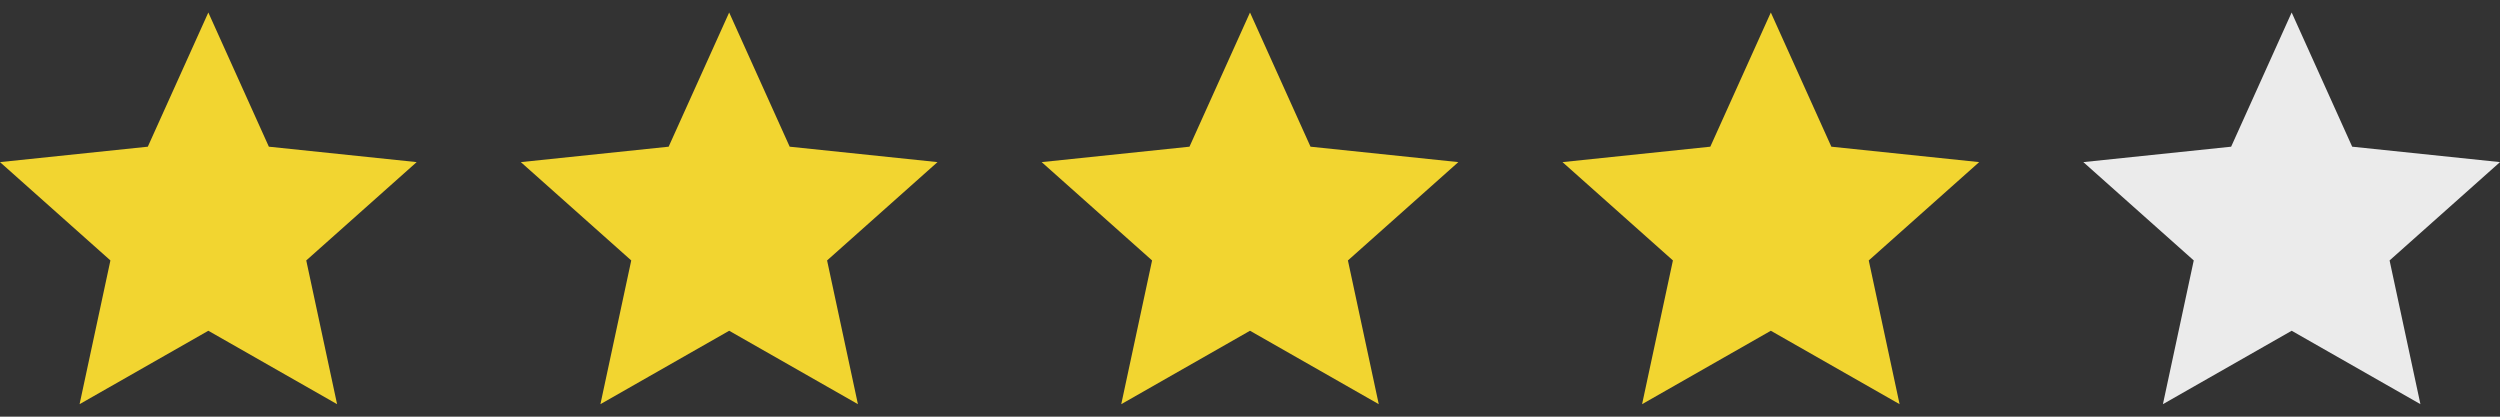
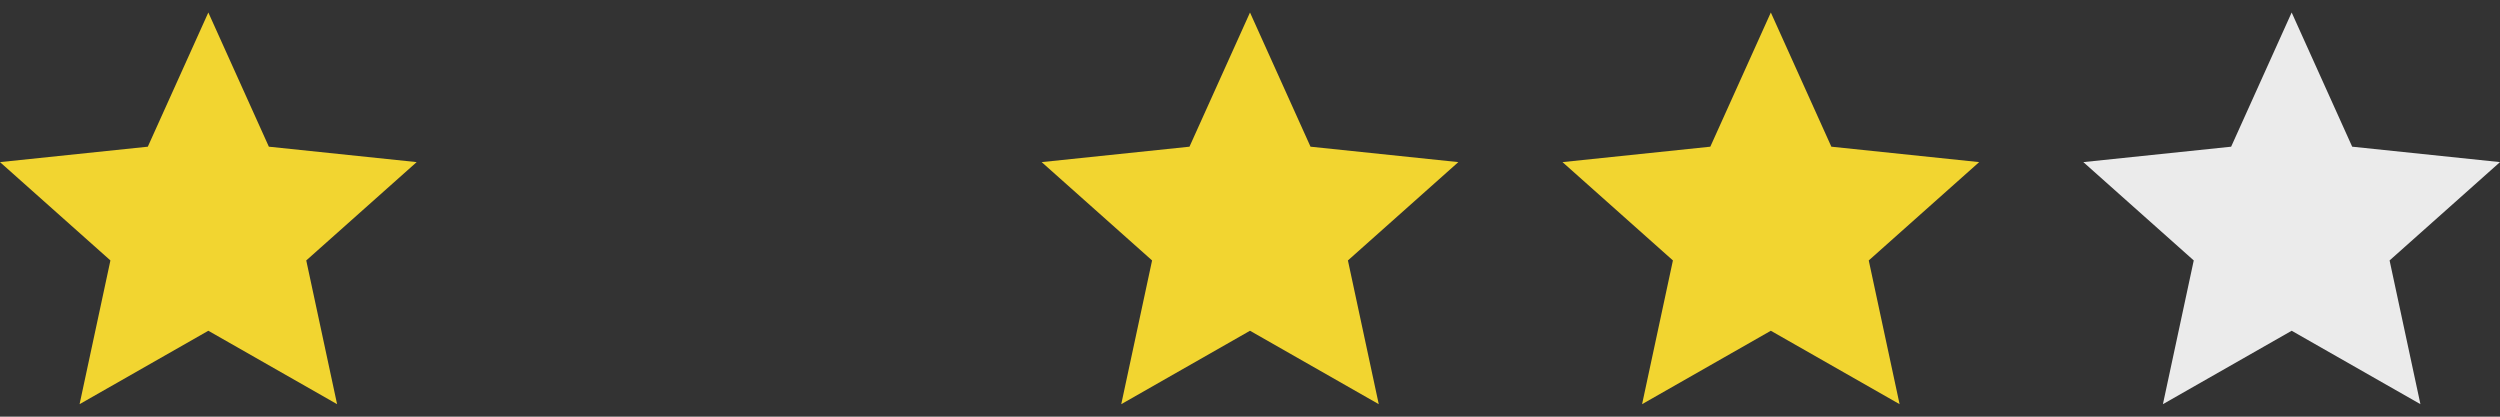
<svg xmlns="http://www.w3.org/2000/svg" width="96" height="16" viewBox="0 0 96 16" fill="none">
  <rect x="0" y="0" width="96" height="16" fill="#333333" stroke="none" />
  <g clip-path="url(#clip0_1827_1342)">
    <path d="M8 0.48L10.324 5.633L16 6.225L11.76 10.001L12.944 15.52L8 12.701L3.056 15.52L4.24 10.001L0 6.225L5.676 5.633L8 0.48Z" fill="#F2D530" />
  </g>
  <g clip-path="url(#clip1_1827_1342)">
-     <path d="M28 0.48L30.324 5.633L36 6.225L31.76 10.001L32.944 15.52L28 12.701L23.056 15.52L24.24 10.001L20 6.225L25.676 5.633L28 0.48Z" fill="#F2D530" />
-   </g>
+     </g>
  <g clip-path="url(#clip2_1827_1342)">
    <path d="M48 0.48L50.324 5.633L56 6.225L51.76 10.001L52.944 15.52L48 12.701L43.056 15.52L44.24 10.001L40 6.225L45.676 5.633L48 0.48Z" fill="#F2D530" />
  </g>
  <g clip-path="url(#clip3_1827_1342)">
    <path d="M68 0.48L70.324 5.633L76 6.225L71.76 10.001L72.944 15.52L68 12.701L63.056 15.52L64.24 10.001L60 6.225L65.676 5.633L68 0.48Z" fill="#F2D530" />
  </g>
  <g clip-path="url(#clip4_1827_1342)">
    <path d="M88 0.48L90.324 5.633L96 6.225L91.76 10.001L92.944 15.52L88 12.701L83.056 15.52L84.24 10.001L80 6.225L85.676 5.633L88 0.48Z" fill="#EBEBEB" />
  </g>
  <defs>
    <clipPath id="clip0_1827_1342">
      <rect width="16" height="16" fill="white" />
    </clipPath>
    <clipPath id="clip1_1827_1342">
      <rect width="16" height="16" fill="white" transform="translate(20)" />
    </clipPath>
    <clipPath id="clip2_1827_1342">
      <rect width="16" height="16" fill="white" transform="translate(40)" />
    </clipPath>
    <clipPath id="clip3_1827_1342">
      <rect width="16" height="16" fill="white" transform="translate(60)" />
    </clipPath>
    <clipPath id="clip4_1827_1342">
      <rect width="16" height="16" fill="white" transform="translate(80)" />
    </clipPath>
  </defs>
</svg>